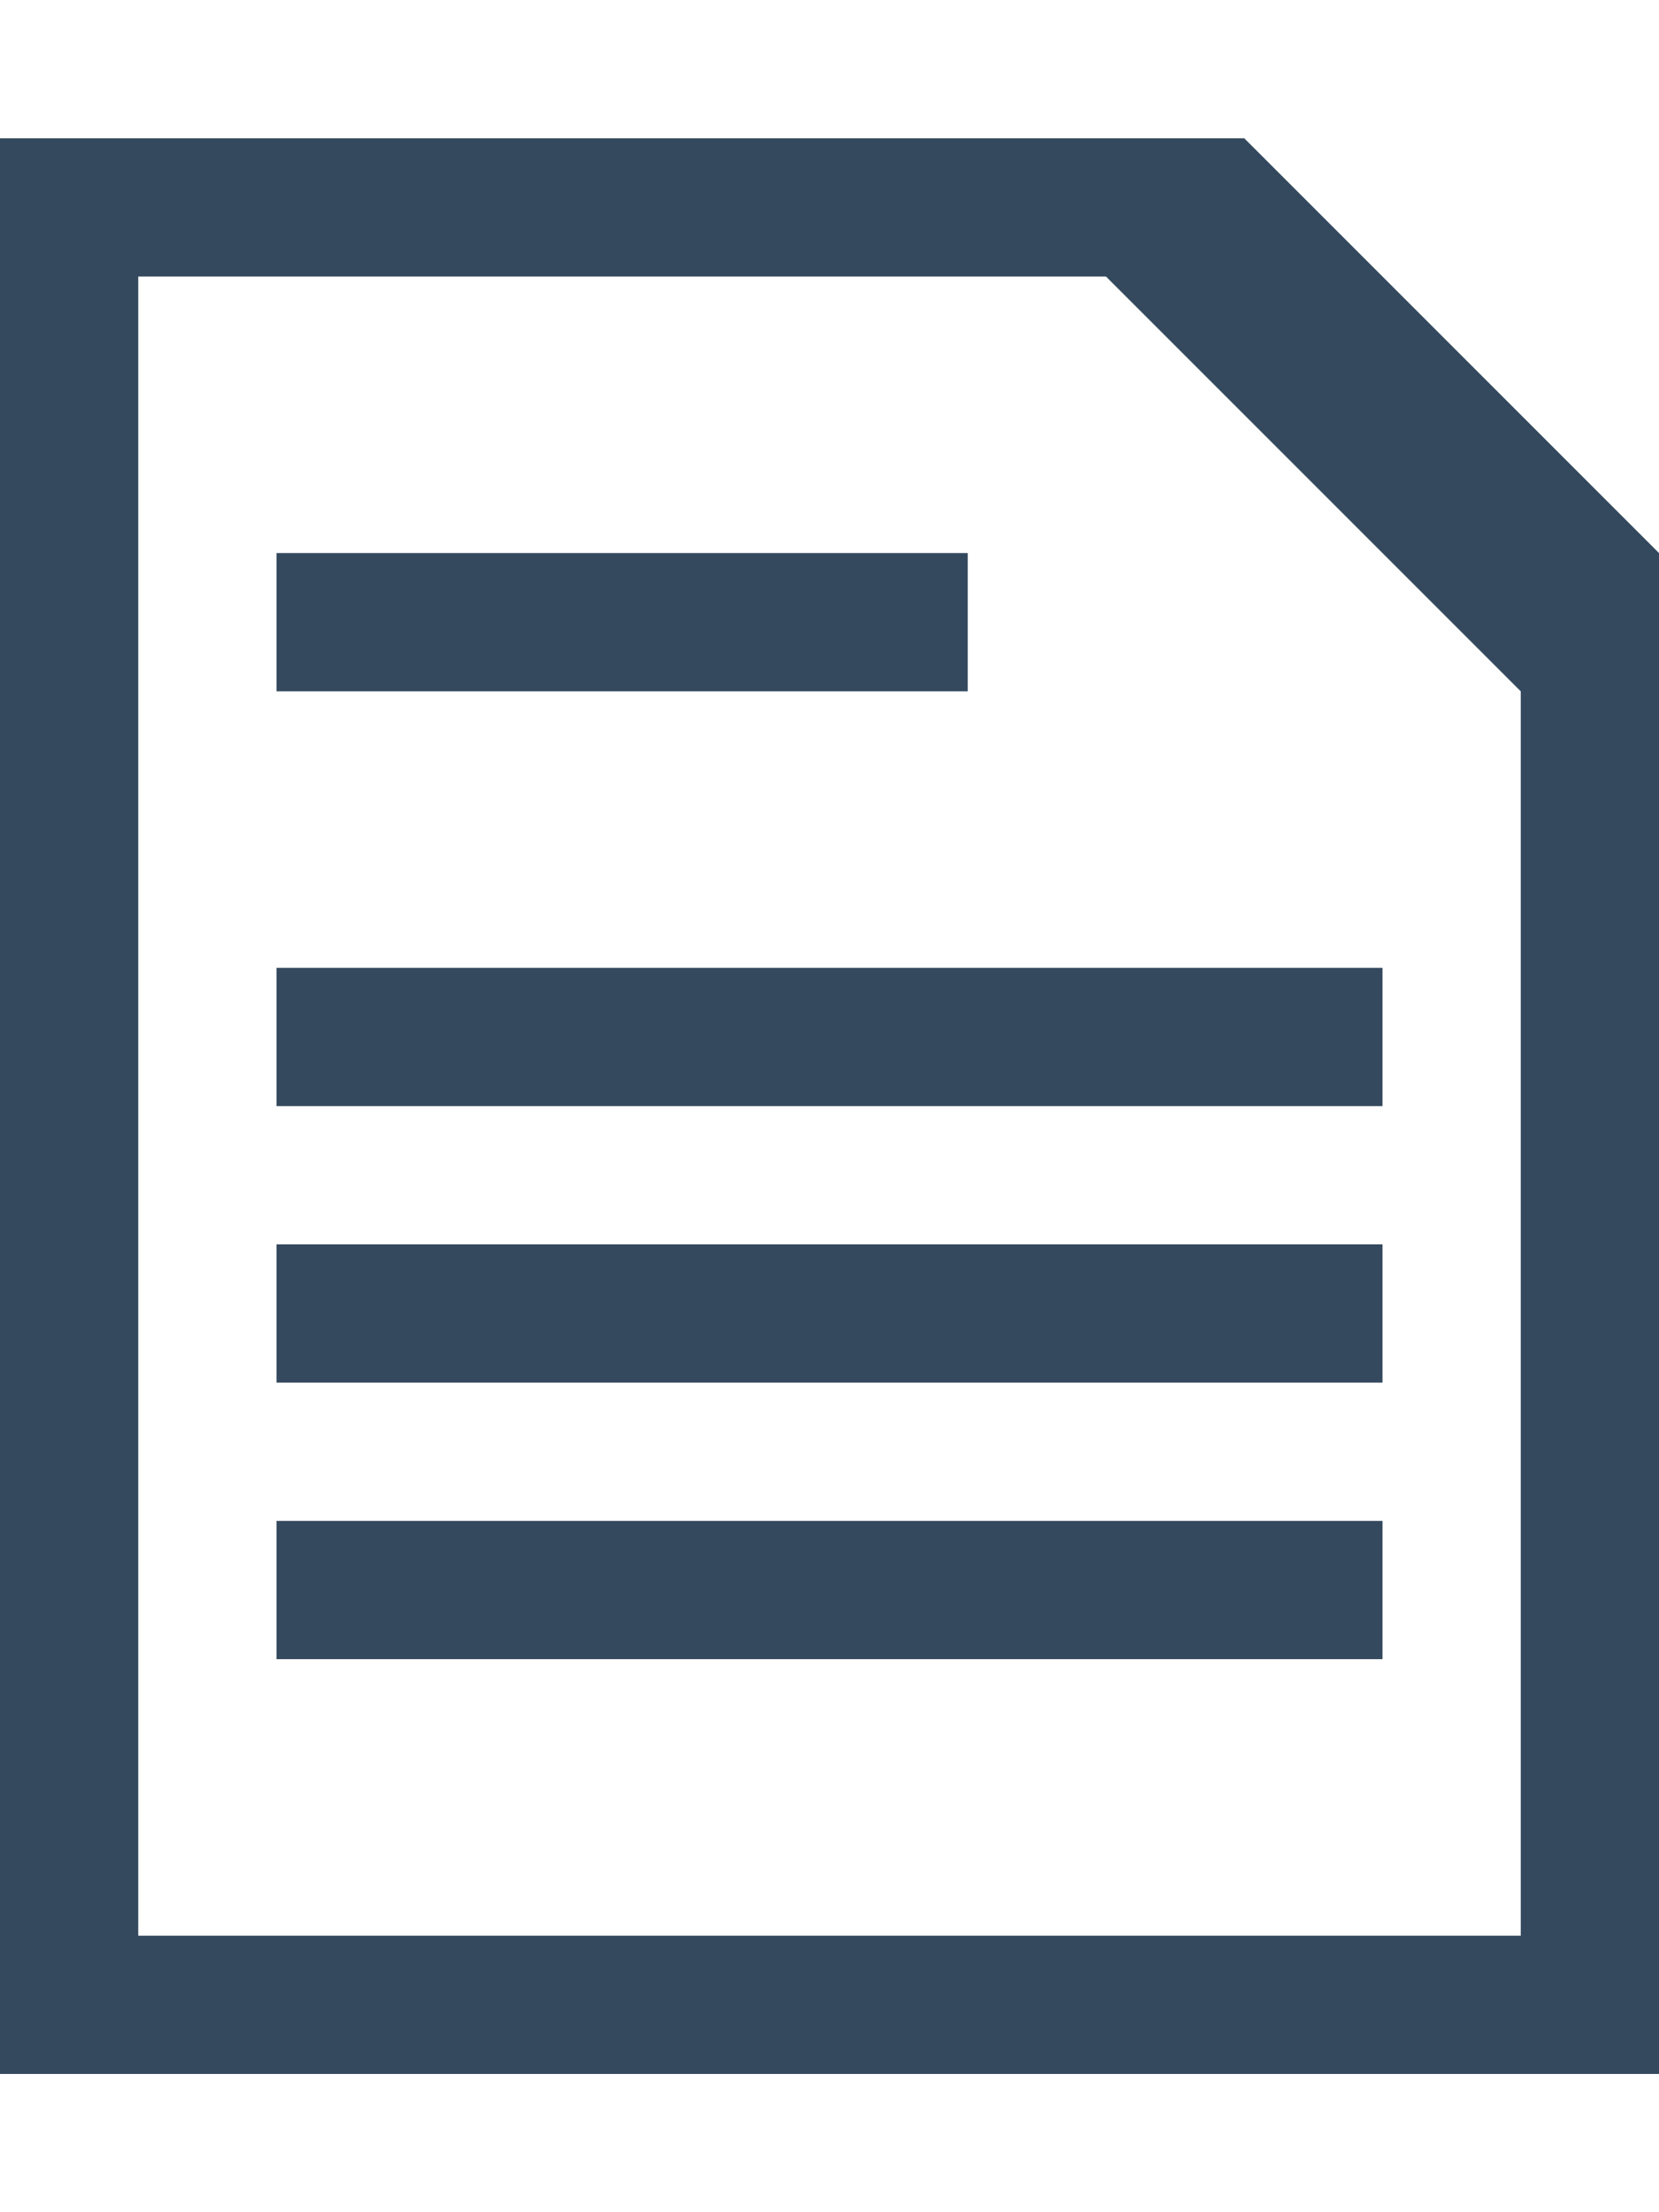
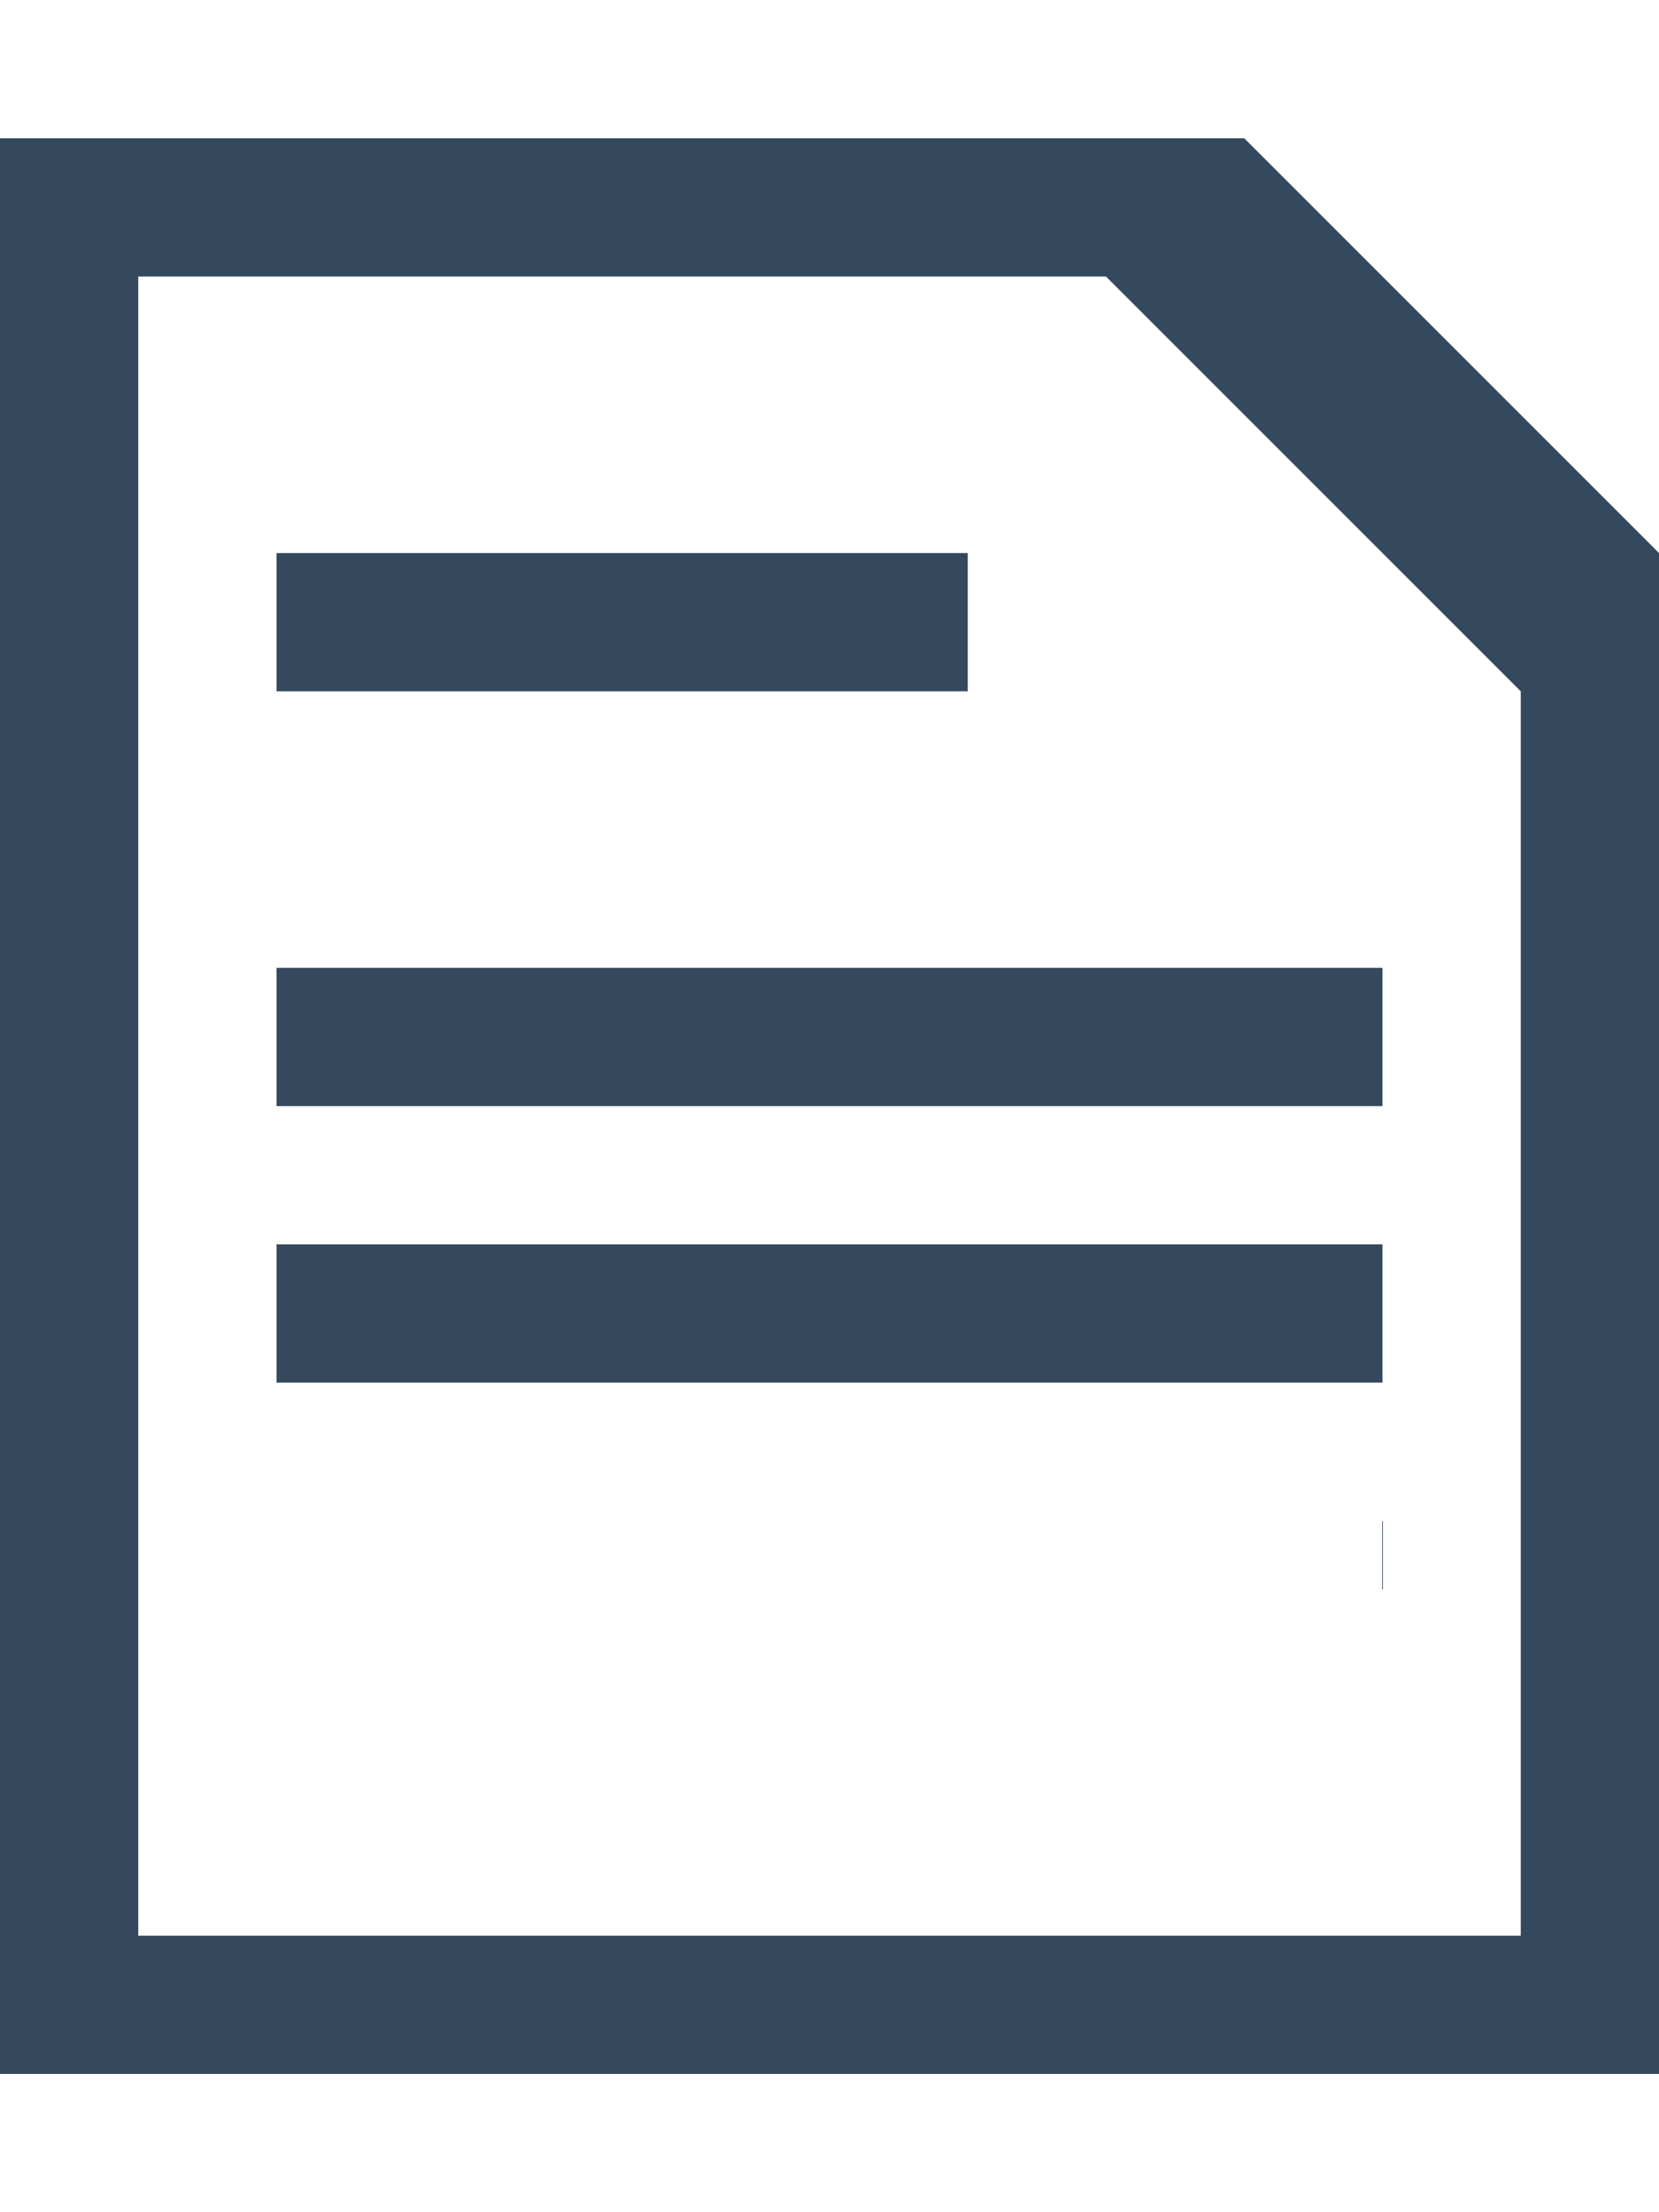
<svg xmlns="http://www.w3.org/2000/svg" height="1024" width="768" viewBox="0 0 768 1024">
-   <path fill="#34495e" d="M448 256H128v64h320V256zM576 64H0v896h768V256L576 64zM704 896H64V128h448l192 192V896zM128 768h512v-64H128V768zM128 640h512v-64H128V640zM128 512h512v-64H128V512z" />
+   <path fill="#34495e" d="M448 256H128v64h320V256zM576 64H0v896h768V256L576 64zM704 896H64V128h448l192 192V896zM128 768h512v-64V768zM128 640h512v-64H128V640zM128 512h512v-64H128V512z" />
</svg>